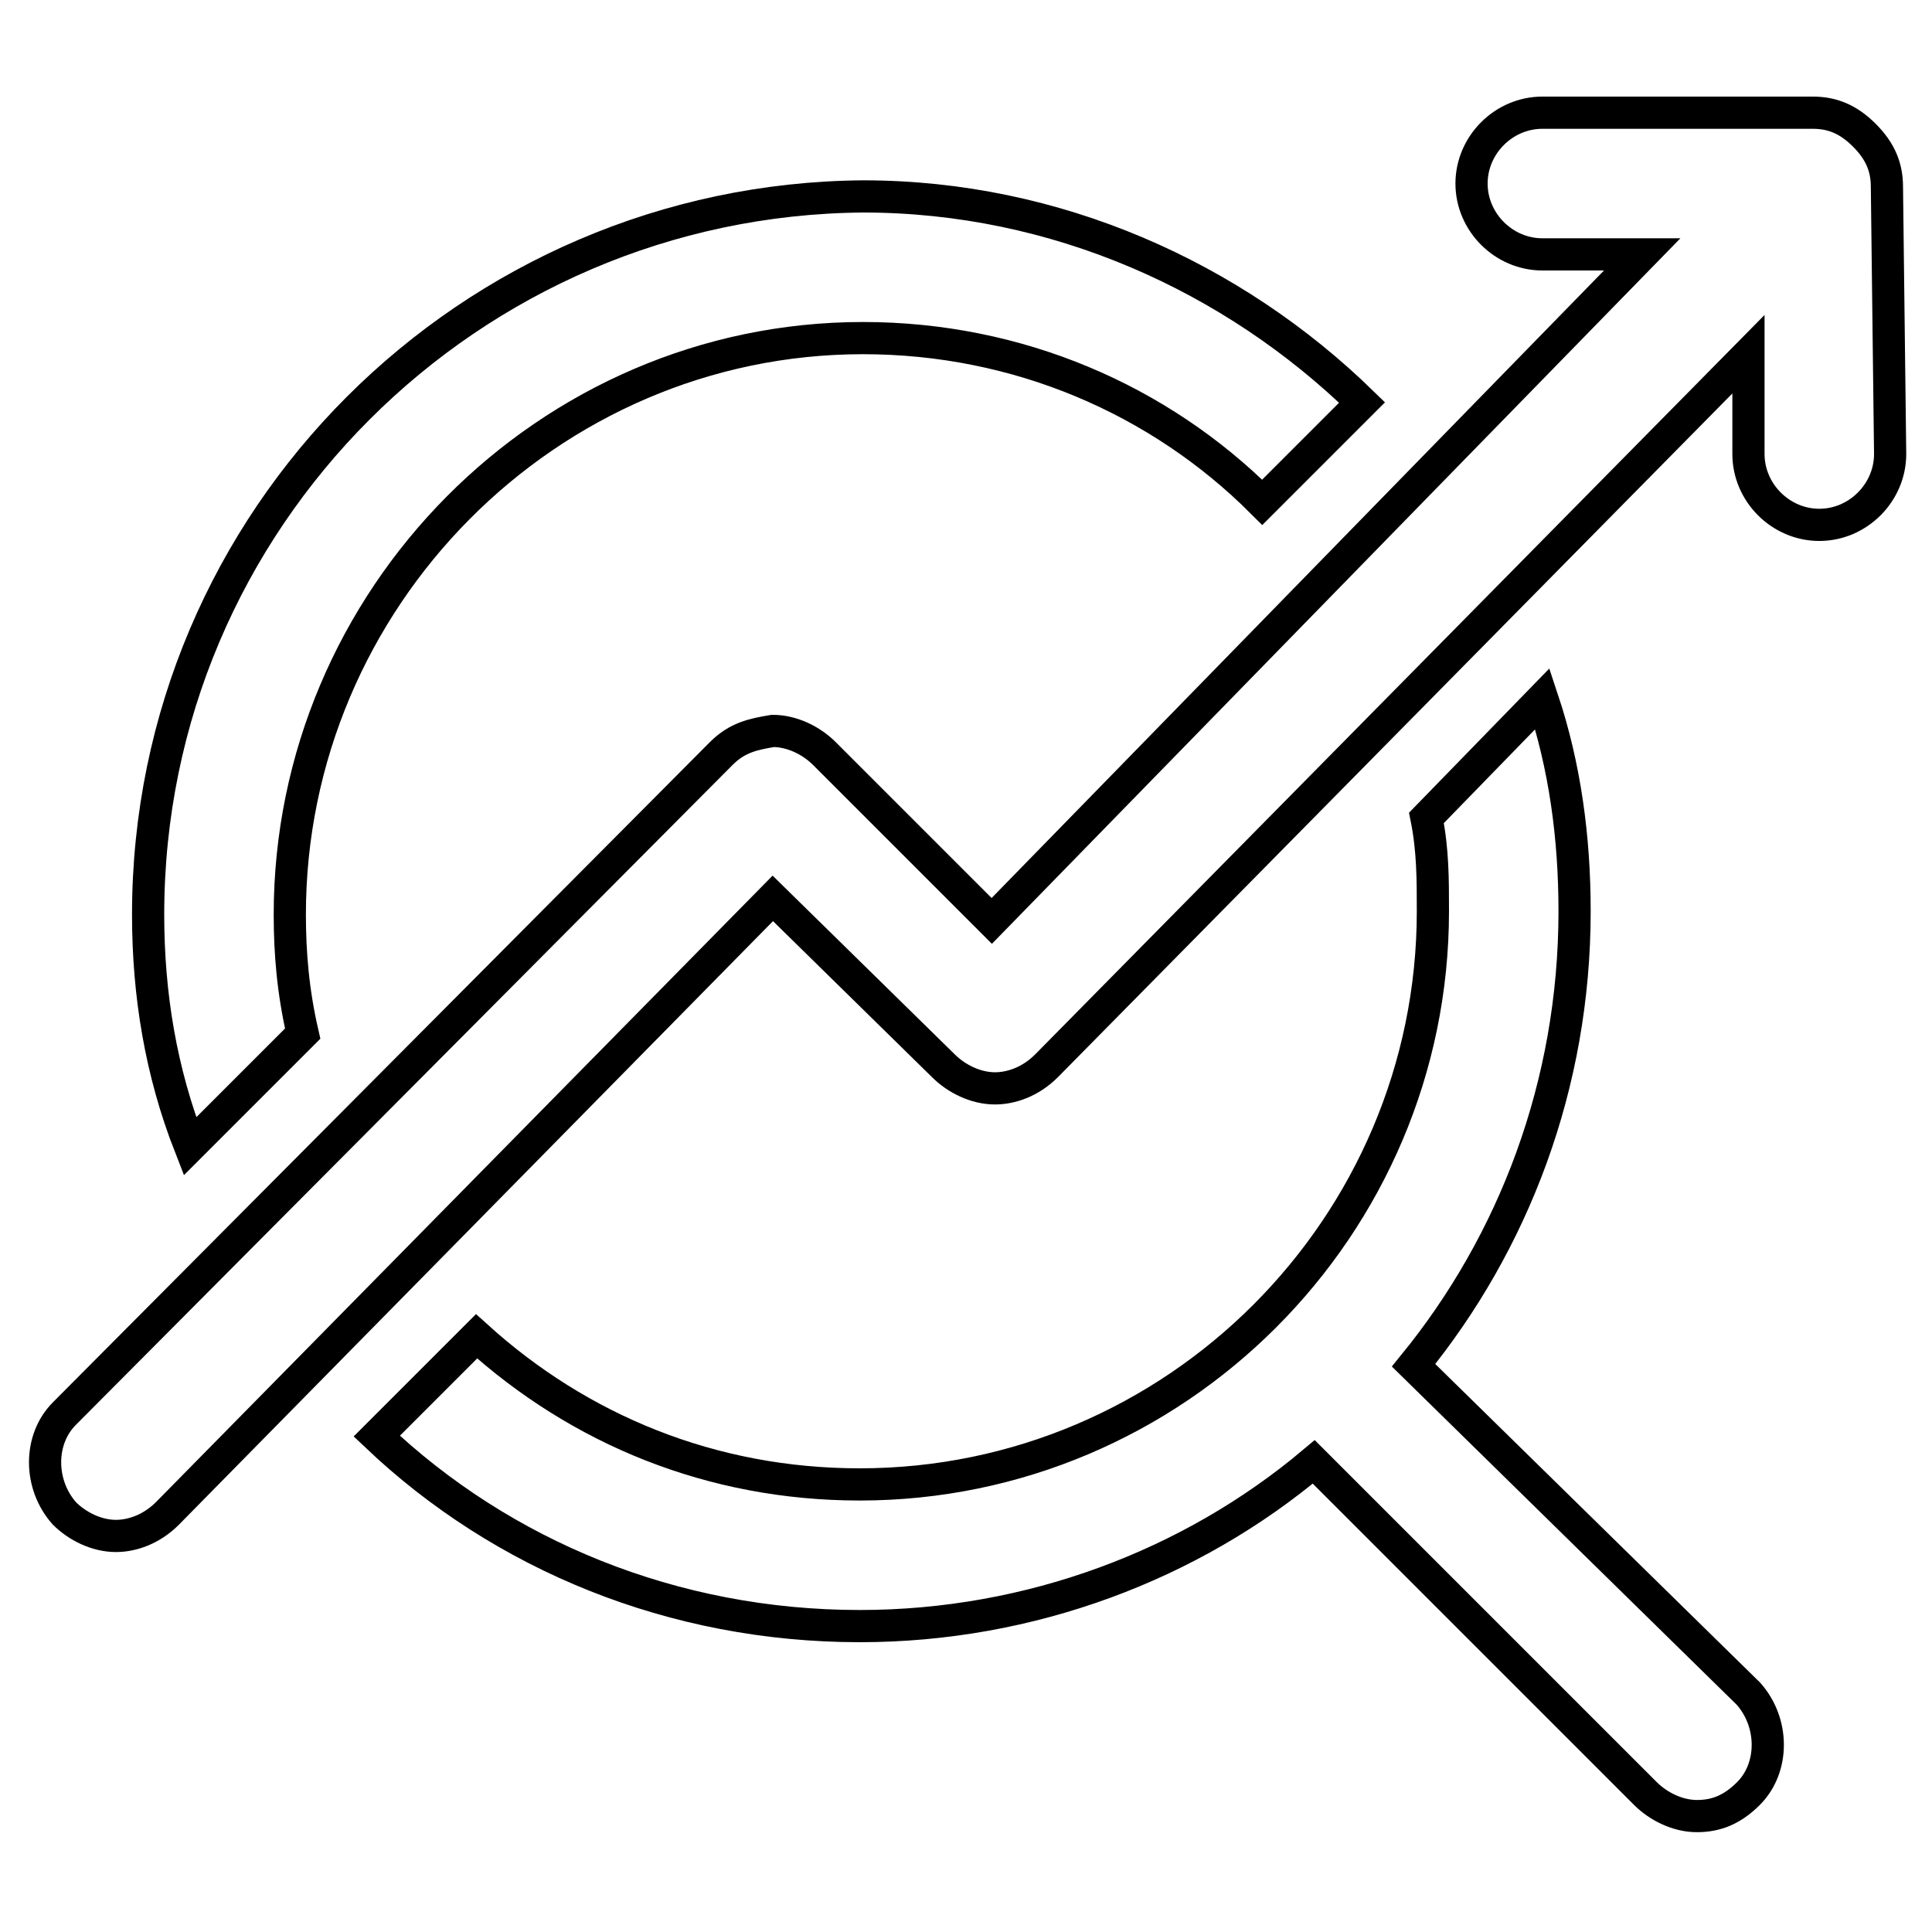
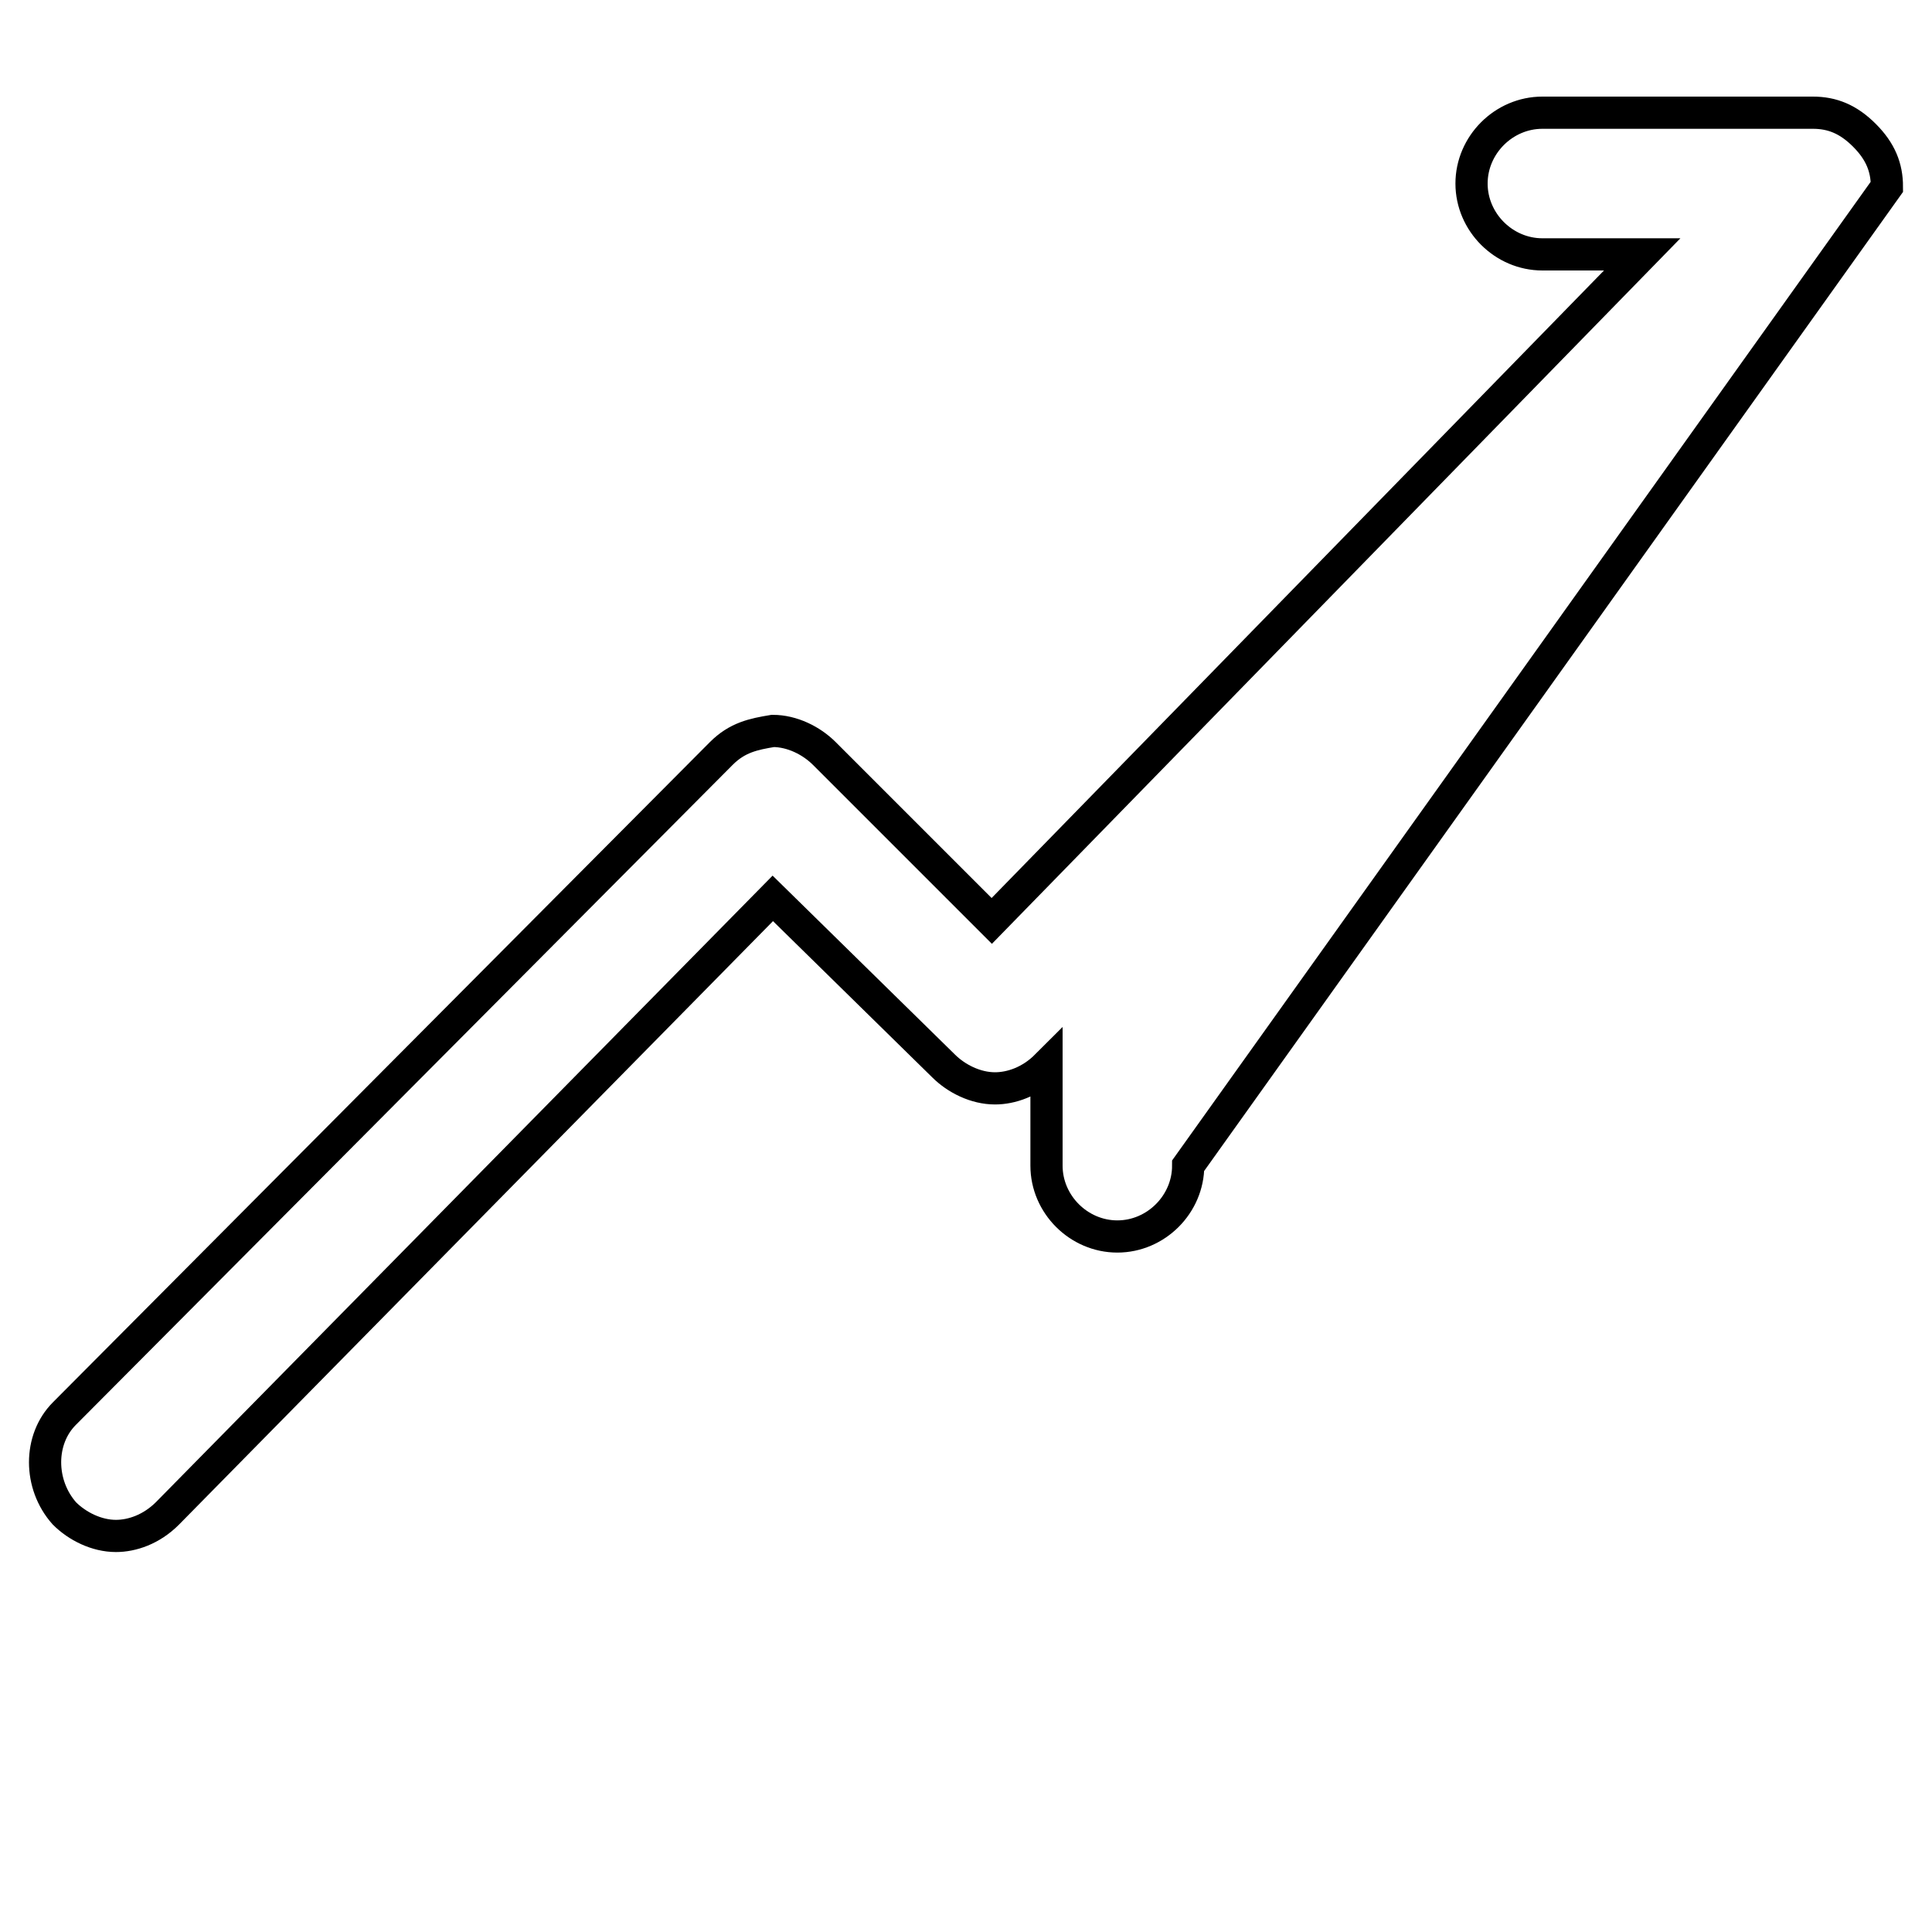
<svg xmlns="http://www.w3.org/2000/svg" version="1.1" x="0px" y="0px" viewBox="0 0 60 60" style="enable-background:new 0 0 60 60;">
  <style type="text/css">
	.st0{fill:none;stroke:#000000;stroke-miterlimit:10;}
</style>
  <g id="Layer_2">
</g>
  <g id="Layer_1">
    <g>
-       <path class="st0" d="M9.4,32.1C9.1,30.8,9,29.6,9,28.4c0-9.8,8-17.9,17.8-17.9c4.8,0,9.2,1.9,12.4,5.1l3.1-3.1    c-4-3.9-9.5-6.4-15.5-6.4C14.6,6.2,4.6,16.1,4.6,28.4c0,2.5,0.4,4.9,1.3,7.2L9.4,32.1z" />
-       <path class="st0" d="M58.6,5.8c0-0.6-0.2-1.1-0.7-1.6s-1-0.7-1.6-0.7l0,0h-8.4c-1.2,0-2.2,1-2.2,2.2s1,2.2,2.2,2.2l0,0h3.1    L30.8,28.6l-5.2-5.2c-0.4-0.4-1-0.7-1.6-0.7c-0.6,0.1-1.1,0.2-1.6,0.7L2,43.9c-0.8,0.8-0.8,2.2,0,3.1c0.4,0.4,1,0.7,1.6,0.7    c0.5,0,1.1-0.2,1.6-0.7L24,27.9l5.3,5.2c0.4,0.4,1,0.7,1.6,0.7c0.5,0,1.1-0.2,1.6-0.7l21.8-22.1v3.1c0,1.2,1,2.2,2.2,2.2l0,0    c1.2,0,2.2-1,2.2-2.2L58.6,5.8z" />
-       <path class="st0" d="M43.9,42.4c3.1-3.8,5-8.7,5-14.1c0-2.3-0.3-4.5-1-6.6l-3.6,3.7c0.2,1,0.2,1.9,0.2,2.9c0,9.8-8,17.8-17.8,17.8    c-4.6,0-8.7-1.7-11.9-4.6l-3.1,3.1c3.9,3.7,9.2,5.9,15,5.9c5.3,0,10.3-1.9,14.1-5.1l10.3,10.3c0.4,0.4,1,0.7,1.6,0.7    c0.6,0,1.1-0.2,1.6-0.7c0.8-0.8,0.8-2.2,0-3.1L43.9,42.4z" />
+       <path class="st0" d="M58.6,5.8c0-0.6-0.2-1.1-0.7-1.6s-1-0.7-1.6-0.7l0,0h-8.4c-1.2,0-2.2,1-2.2,2.2s1,2.2,2.2,2.2l0,0h3.1    L30.8,28.6l-5.2-5.2c-0.4-0.4-1-0.7-1.6-0.7c-0.6,0.1-1.1,0.2-1.6,0.7L2,43.9c-0.8,0.8-0.8,2.2,0,3.1c0.4,0.4,1,0.7,1.6,0.7    c0.5,0,1.1-0.2,1.6-0.7L24,27.9l5.3,5.2c0.4,0.4,1,0.7,1.6,0.7c0.5,0,1.1-0.2,1.6-0.7v3.1c0,1.2,1,2.2,2.2,2.2l0,0    c1.2,0,2.2-1,2.2-2.2L58.6,5.8z" />
    </g>
  </g>
</svg>